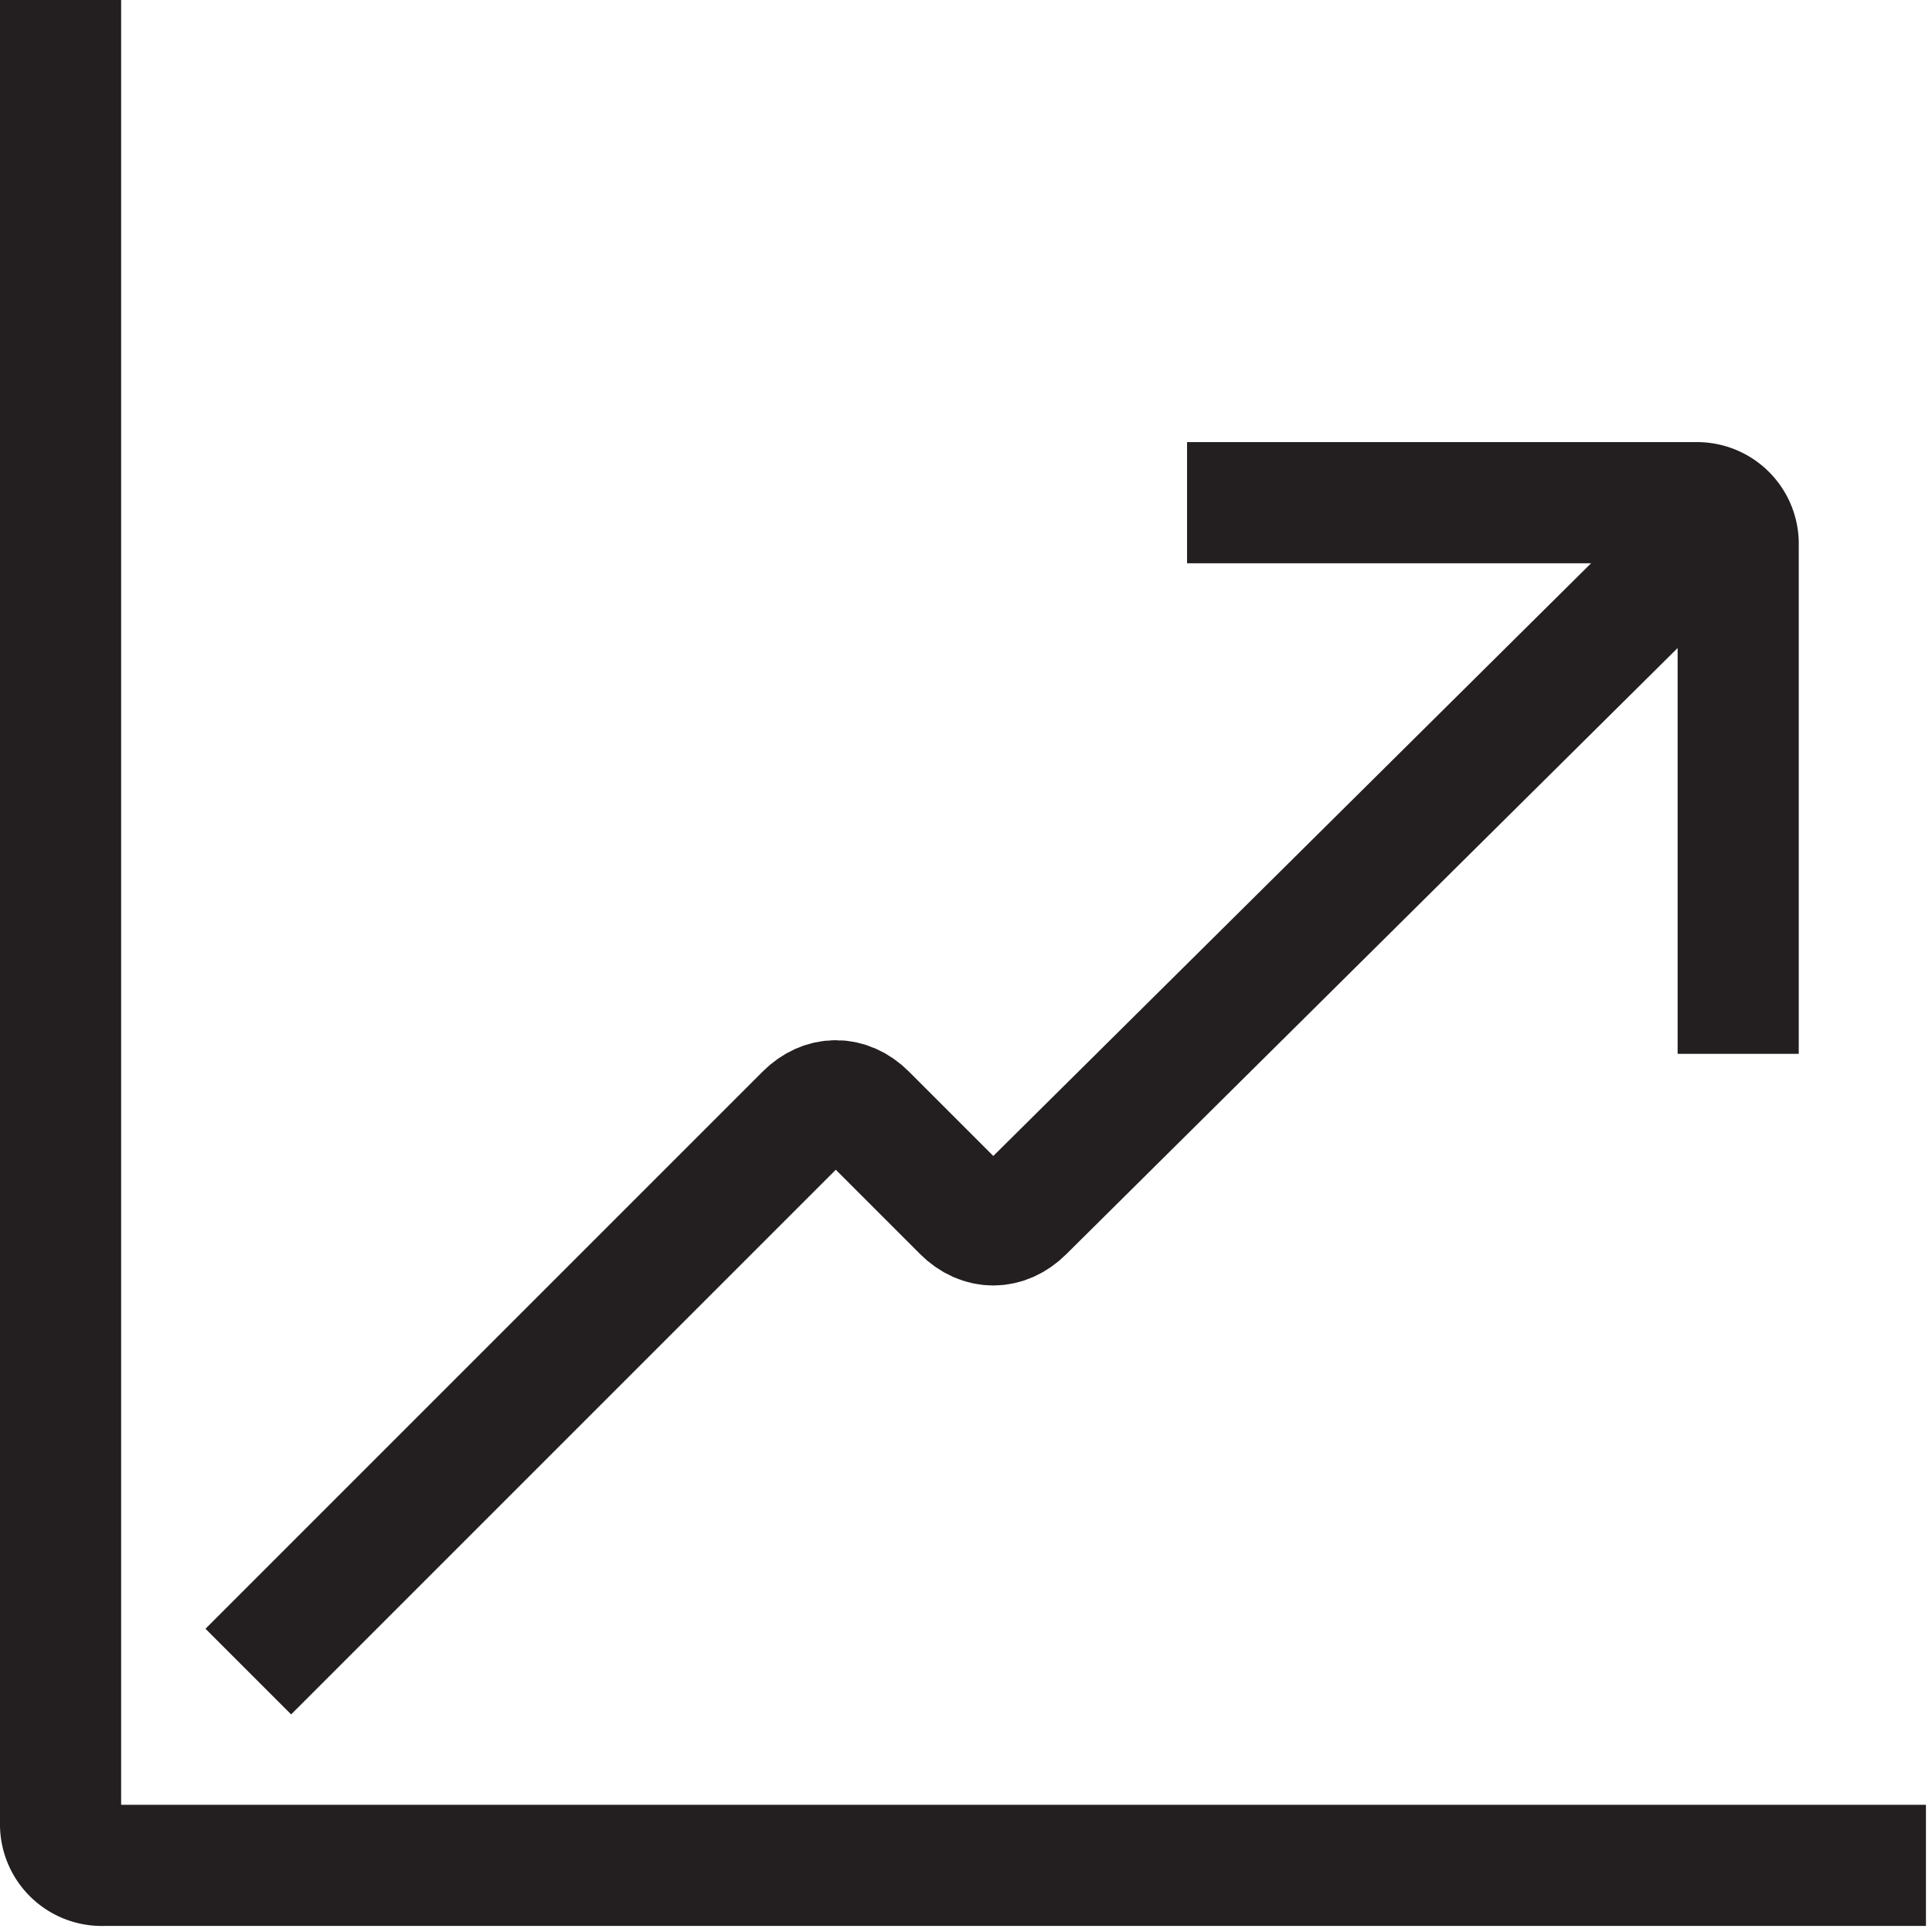
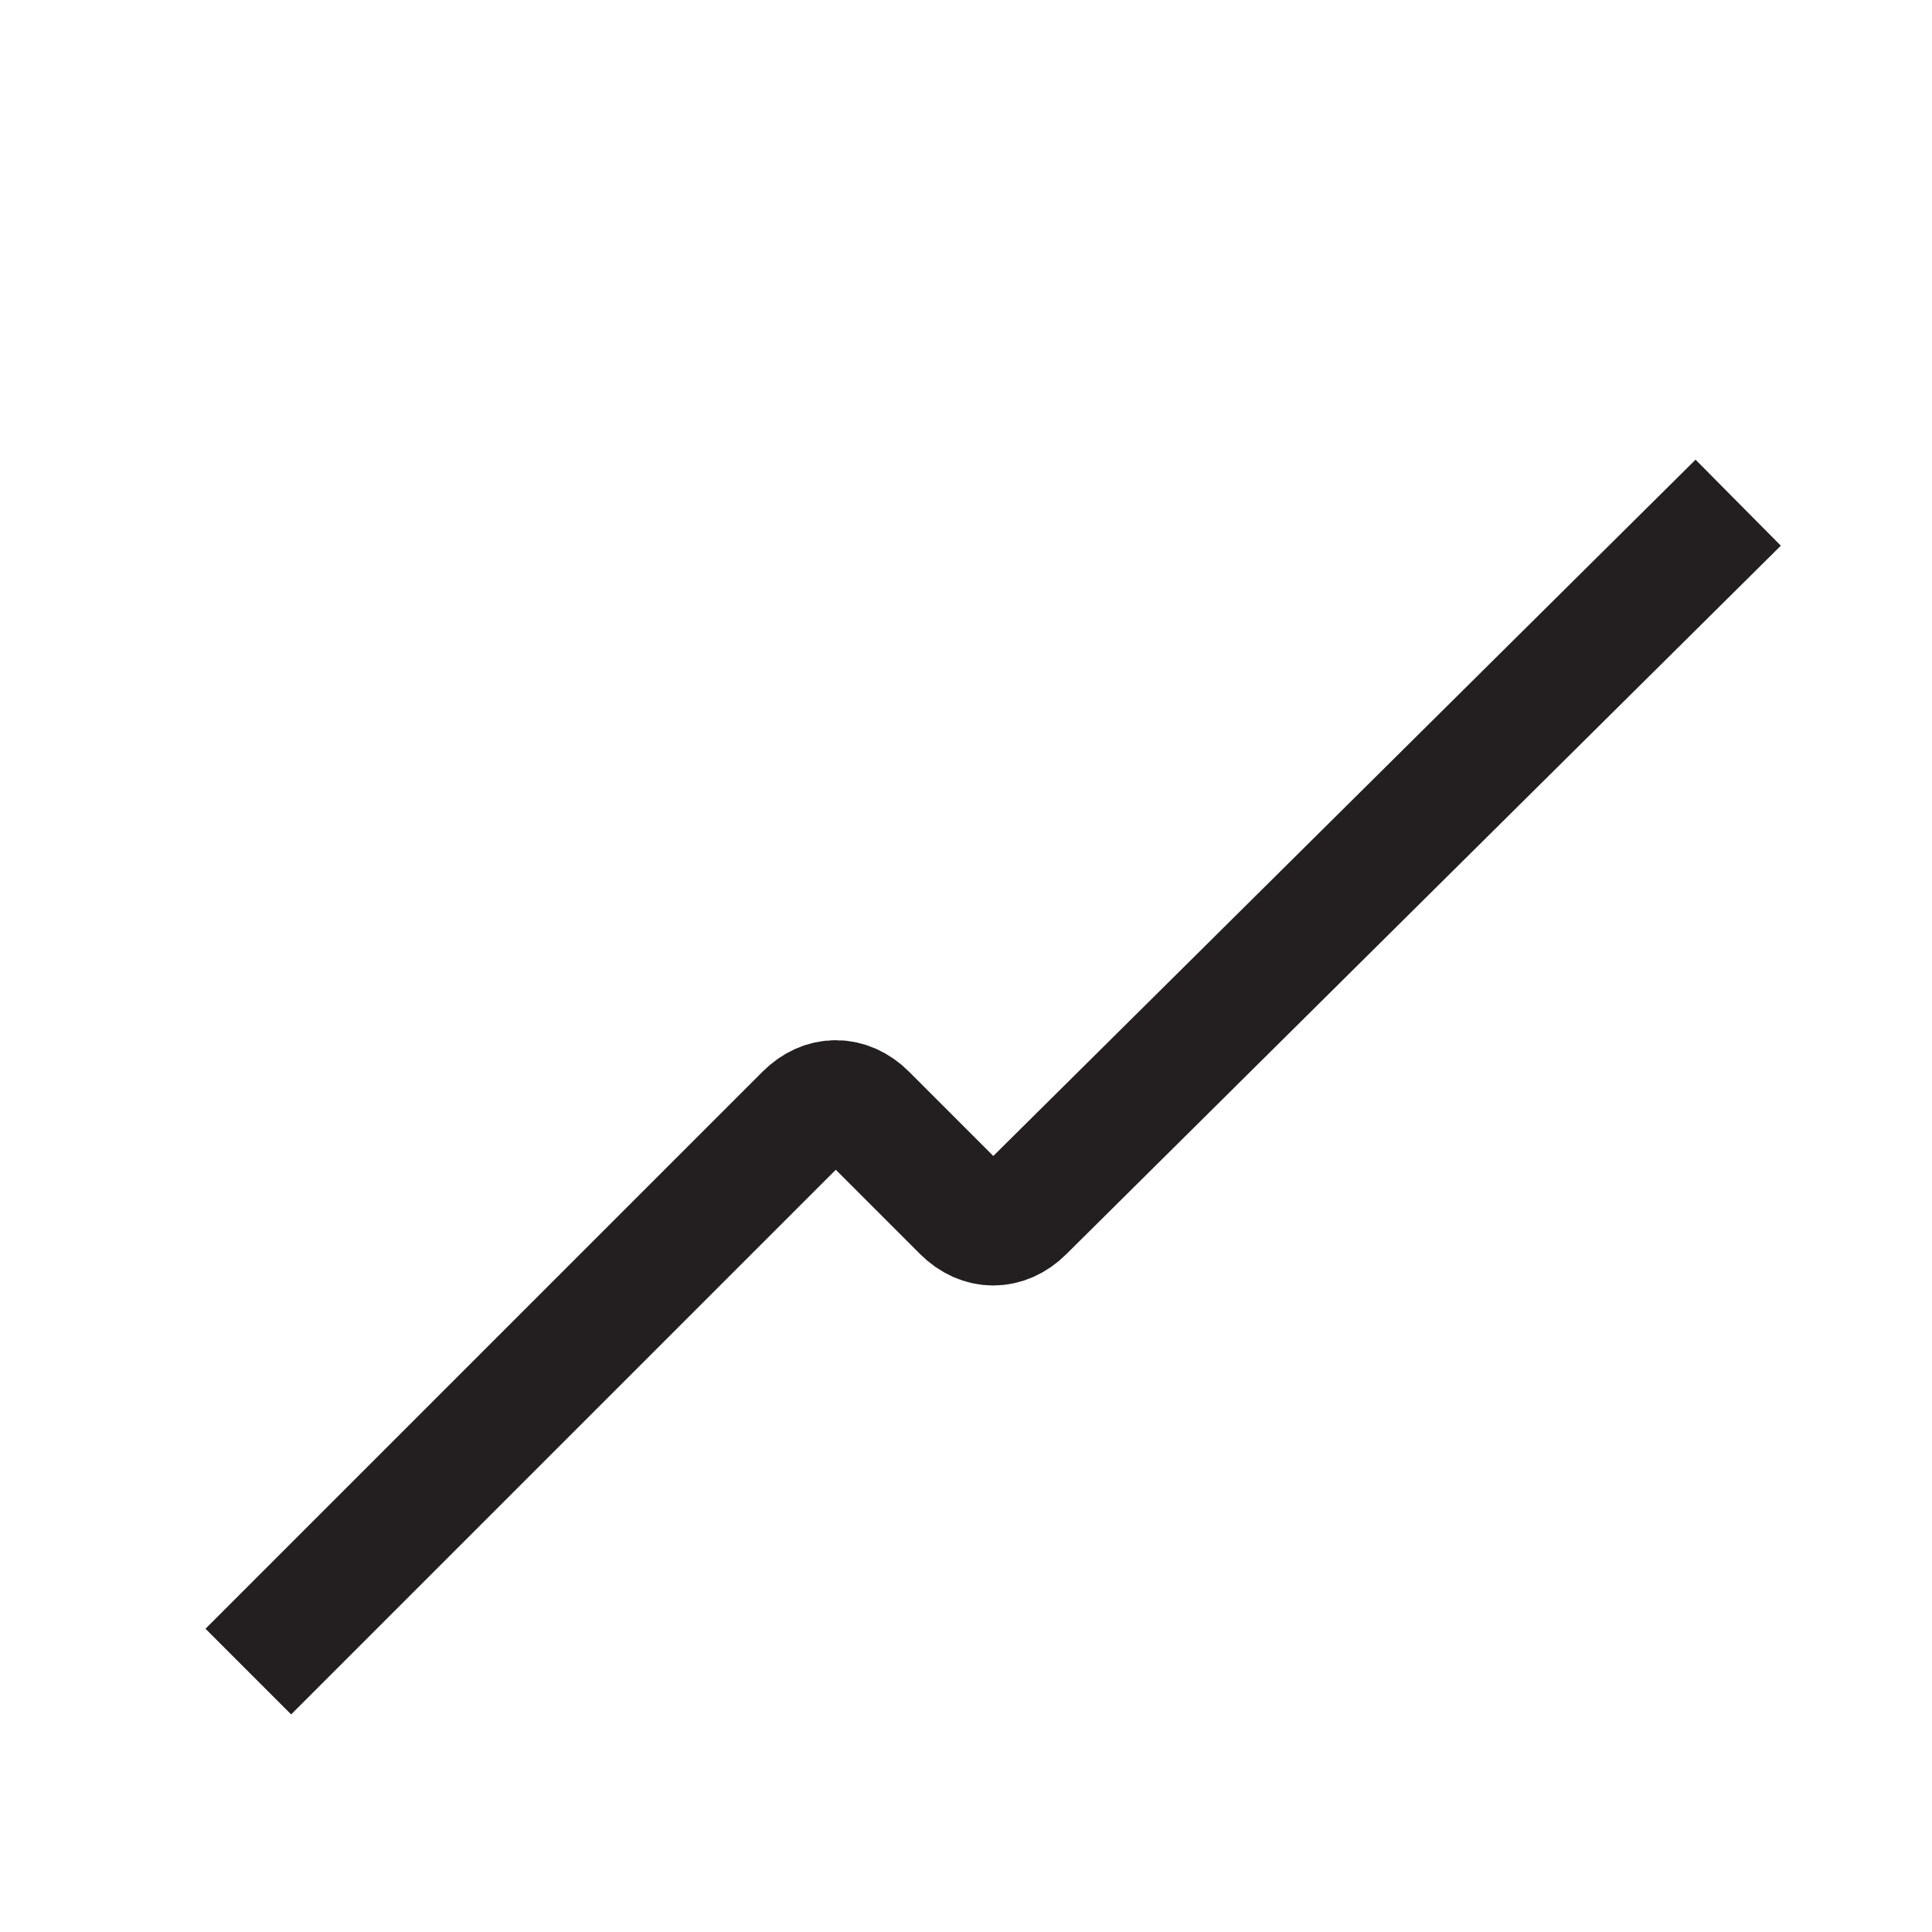
<svg xmlns="http://www.w3.org/2000/svg" viewBox="0 0 31.9 31.9" fill="none" stroke="#231f20" stroke-width="2" stroke-miterlimit="10">
-   <path d="M1 0v30.1a.68.68 0 0 0 .7.7h30.1" />
-   <path d="M28.7 17.4V9a.68.68 0 0 0-.7-.7h-8.4" />
  <path d="M28.7 8.3L16.9 20c-.3.3-.7.3-1 0l-1.6-1.6c-.3-.3-.7-.3-1 0l-9.2 9.2" />
</svg>